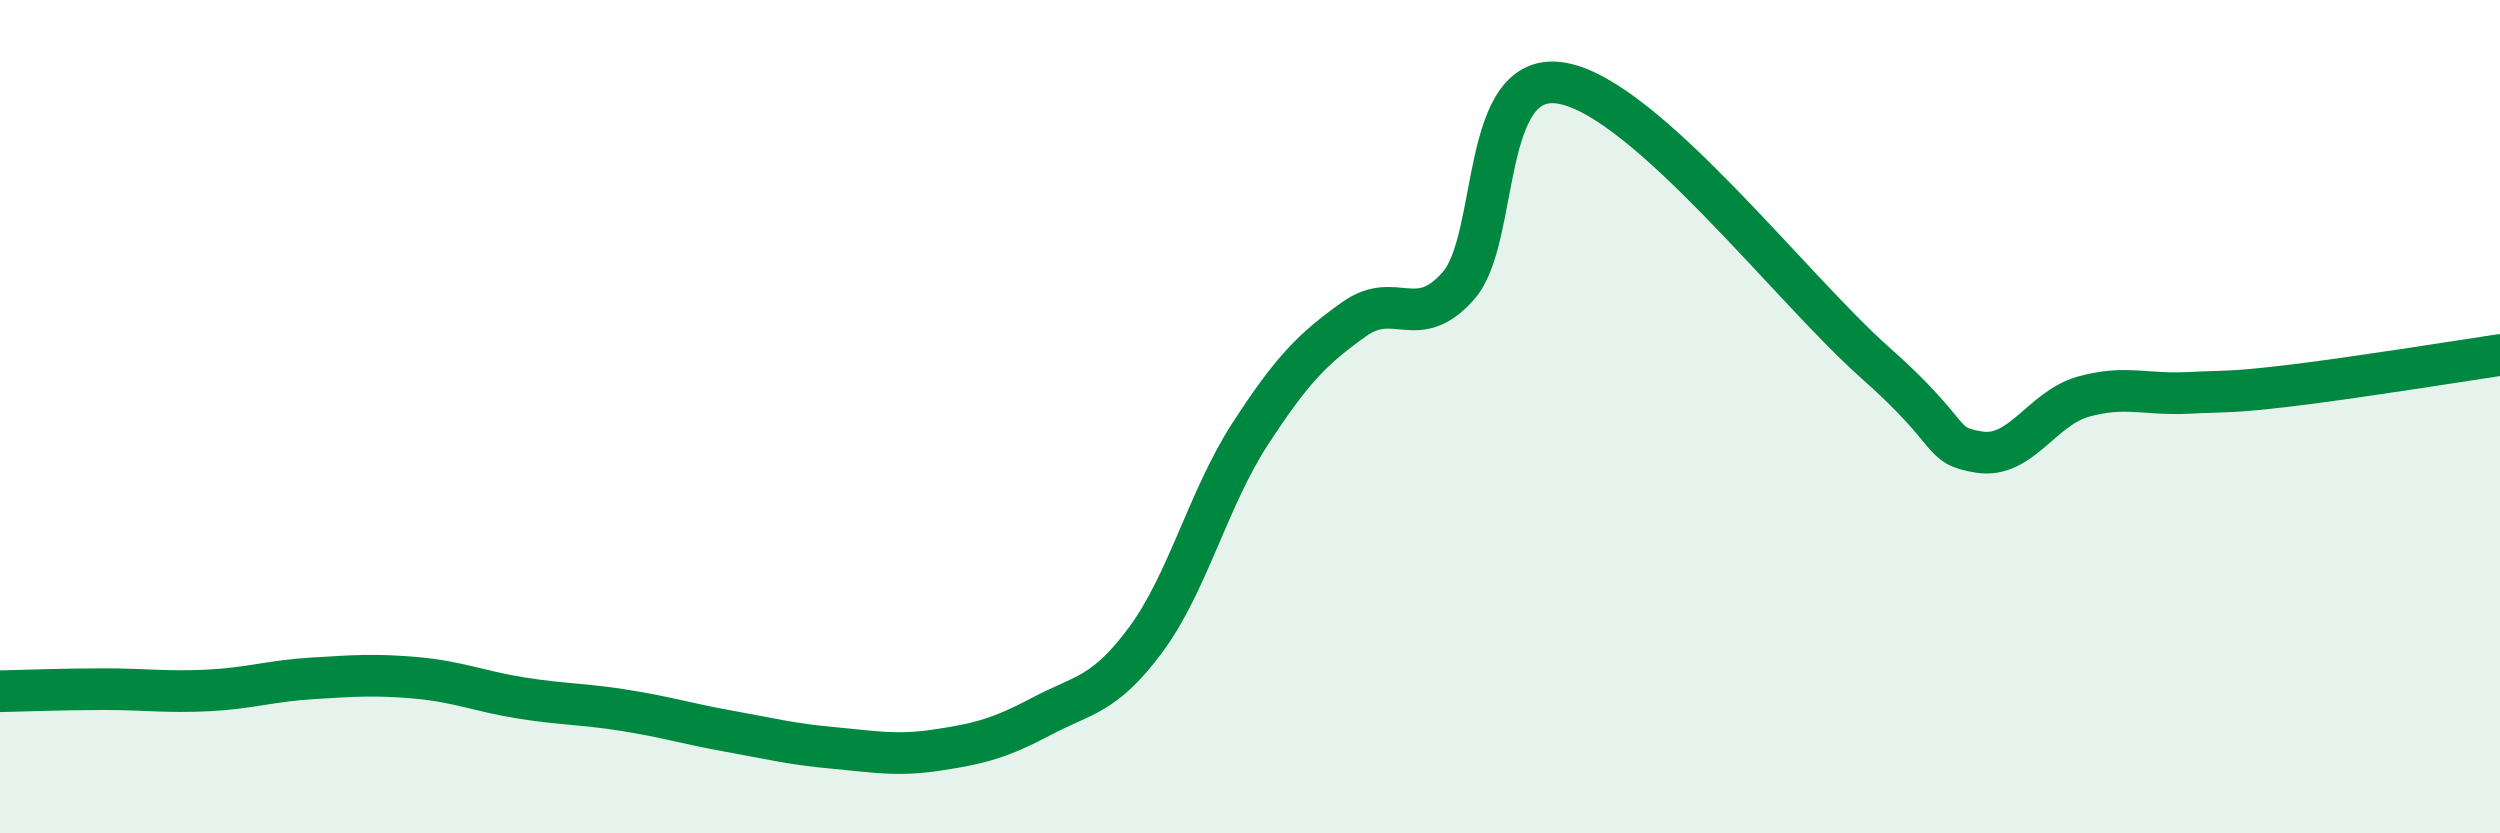
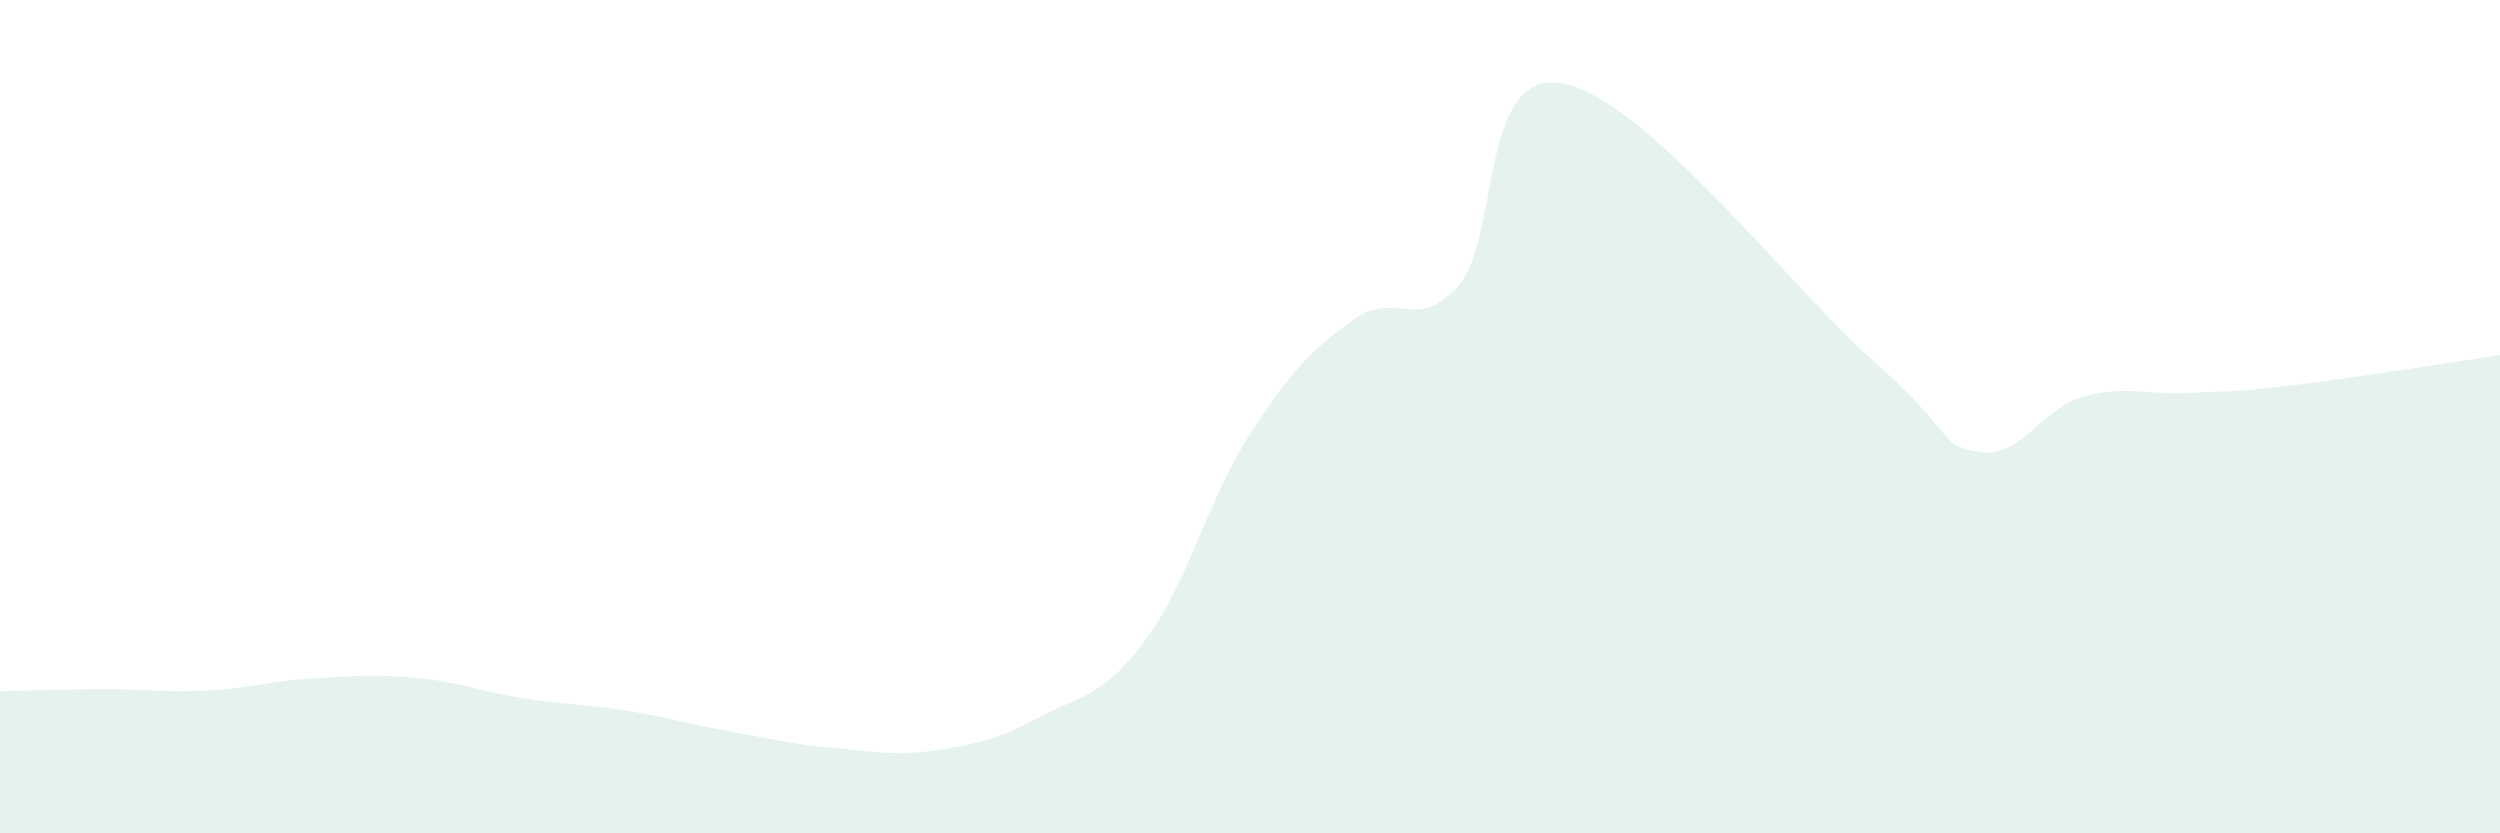
<svg xmlns="http://www.w3.org/2000/svg" width="60" height="20" viewBox="0 0 60 20">
  <path d="M 0,16.59 C 0.5,16.58 1.5,16.54 2.5,16.54 C 3.5,16.54 4,16.62 5,16.57 C 6,16.52 6.5,16.34 7.5,16.28 C 8.5,16.22 9,16.18 10,16.27 C 11,16.36 11.5,16.59 12.5,16.75 C 13.5,16.91 14,16.89 15,17.05 C 16,17.21 16.5,17.37 17.5,17.55 C 18.5,17.73 19,17.86 20,17.95 C 21,18.04 21.5,18.15 22.5,18 C 23.5,17.85 24,17.72 25,17.19 C 26,16.66 26.5,16.7 27.5,15.35 C 28.5,14 29,11.96 30,10.42 C 31,8.88 31.5,8.37 32.5,7.66 C 33.5,6.95 34,7.99 35,6.86 C 36,5.73 35.5,1.63 37.5,2 C 39.5,2.37 43,6.93 45,8.7 C 47,10.47 46.5,10.69 47.5,10.85 C 48.5,11.01 49,9.8 50,9.52 C 51,9.24 51.5,9.48 52.5,9.43 C 53.5,9.38 53.5,9.43 55,9.25 C 56.5,9.07 59,8.67 60,8.52L60 20L0 20Z" fill="#008740" opacity="0.1" stroke-linecap="round" stroke-linejoin="round" />
-   <path d="M 0,16.59 C 0.5,16.58 1.5,16.54 2.5,16.54 C 3.5,16.54 4,16.62 5,16.57 C 6,16.52 6.5,16.34 7.5,16.28 C 8.5,16.22 9,16.18 10,16.27 C 11,16.36 11.5,16.59 12.5,16.75 C 13.5,16.91 14,16.89 15,17.05 C 16,17.21 16.5,17.37 17.5,17.55 C 18.5,17.73 19,17.86 20,17.95 C 21,18.04 21.5,18.15 22.5,18 C 23.5,17.85 24,17.72 25,17.19 C 26,16.66 26.5,16.7 27.5,15.35 C 28.5,14 29,11.96 30,10.42 C 31,8.88 31.5,8.37 32.5,7.66 C 33.5,6.95 34,7.99 35,6.86 C 36,5.73 35.5,1.63 37.5,2 C 39.5,2.37 43,6.93 45,8.7 C 47,10.47 46.5,10.69 47.5,10.85 C 48.5,11.01 49,9.8 50,9.52 C 51,9.24 51.5,9.48 52.5,9.43 C 53.5,9.38 53.5,9.43 55,9.25 C 56.5,9.07 59,8.67 60,8.52" stroke="#008740" stroke-width="1" fill="none" stroke-linecap="round" stroke-linejoin="round" />
</svg>